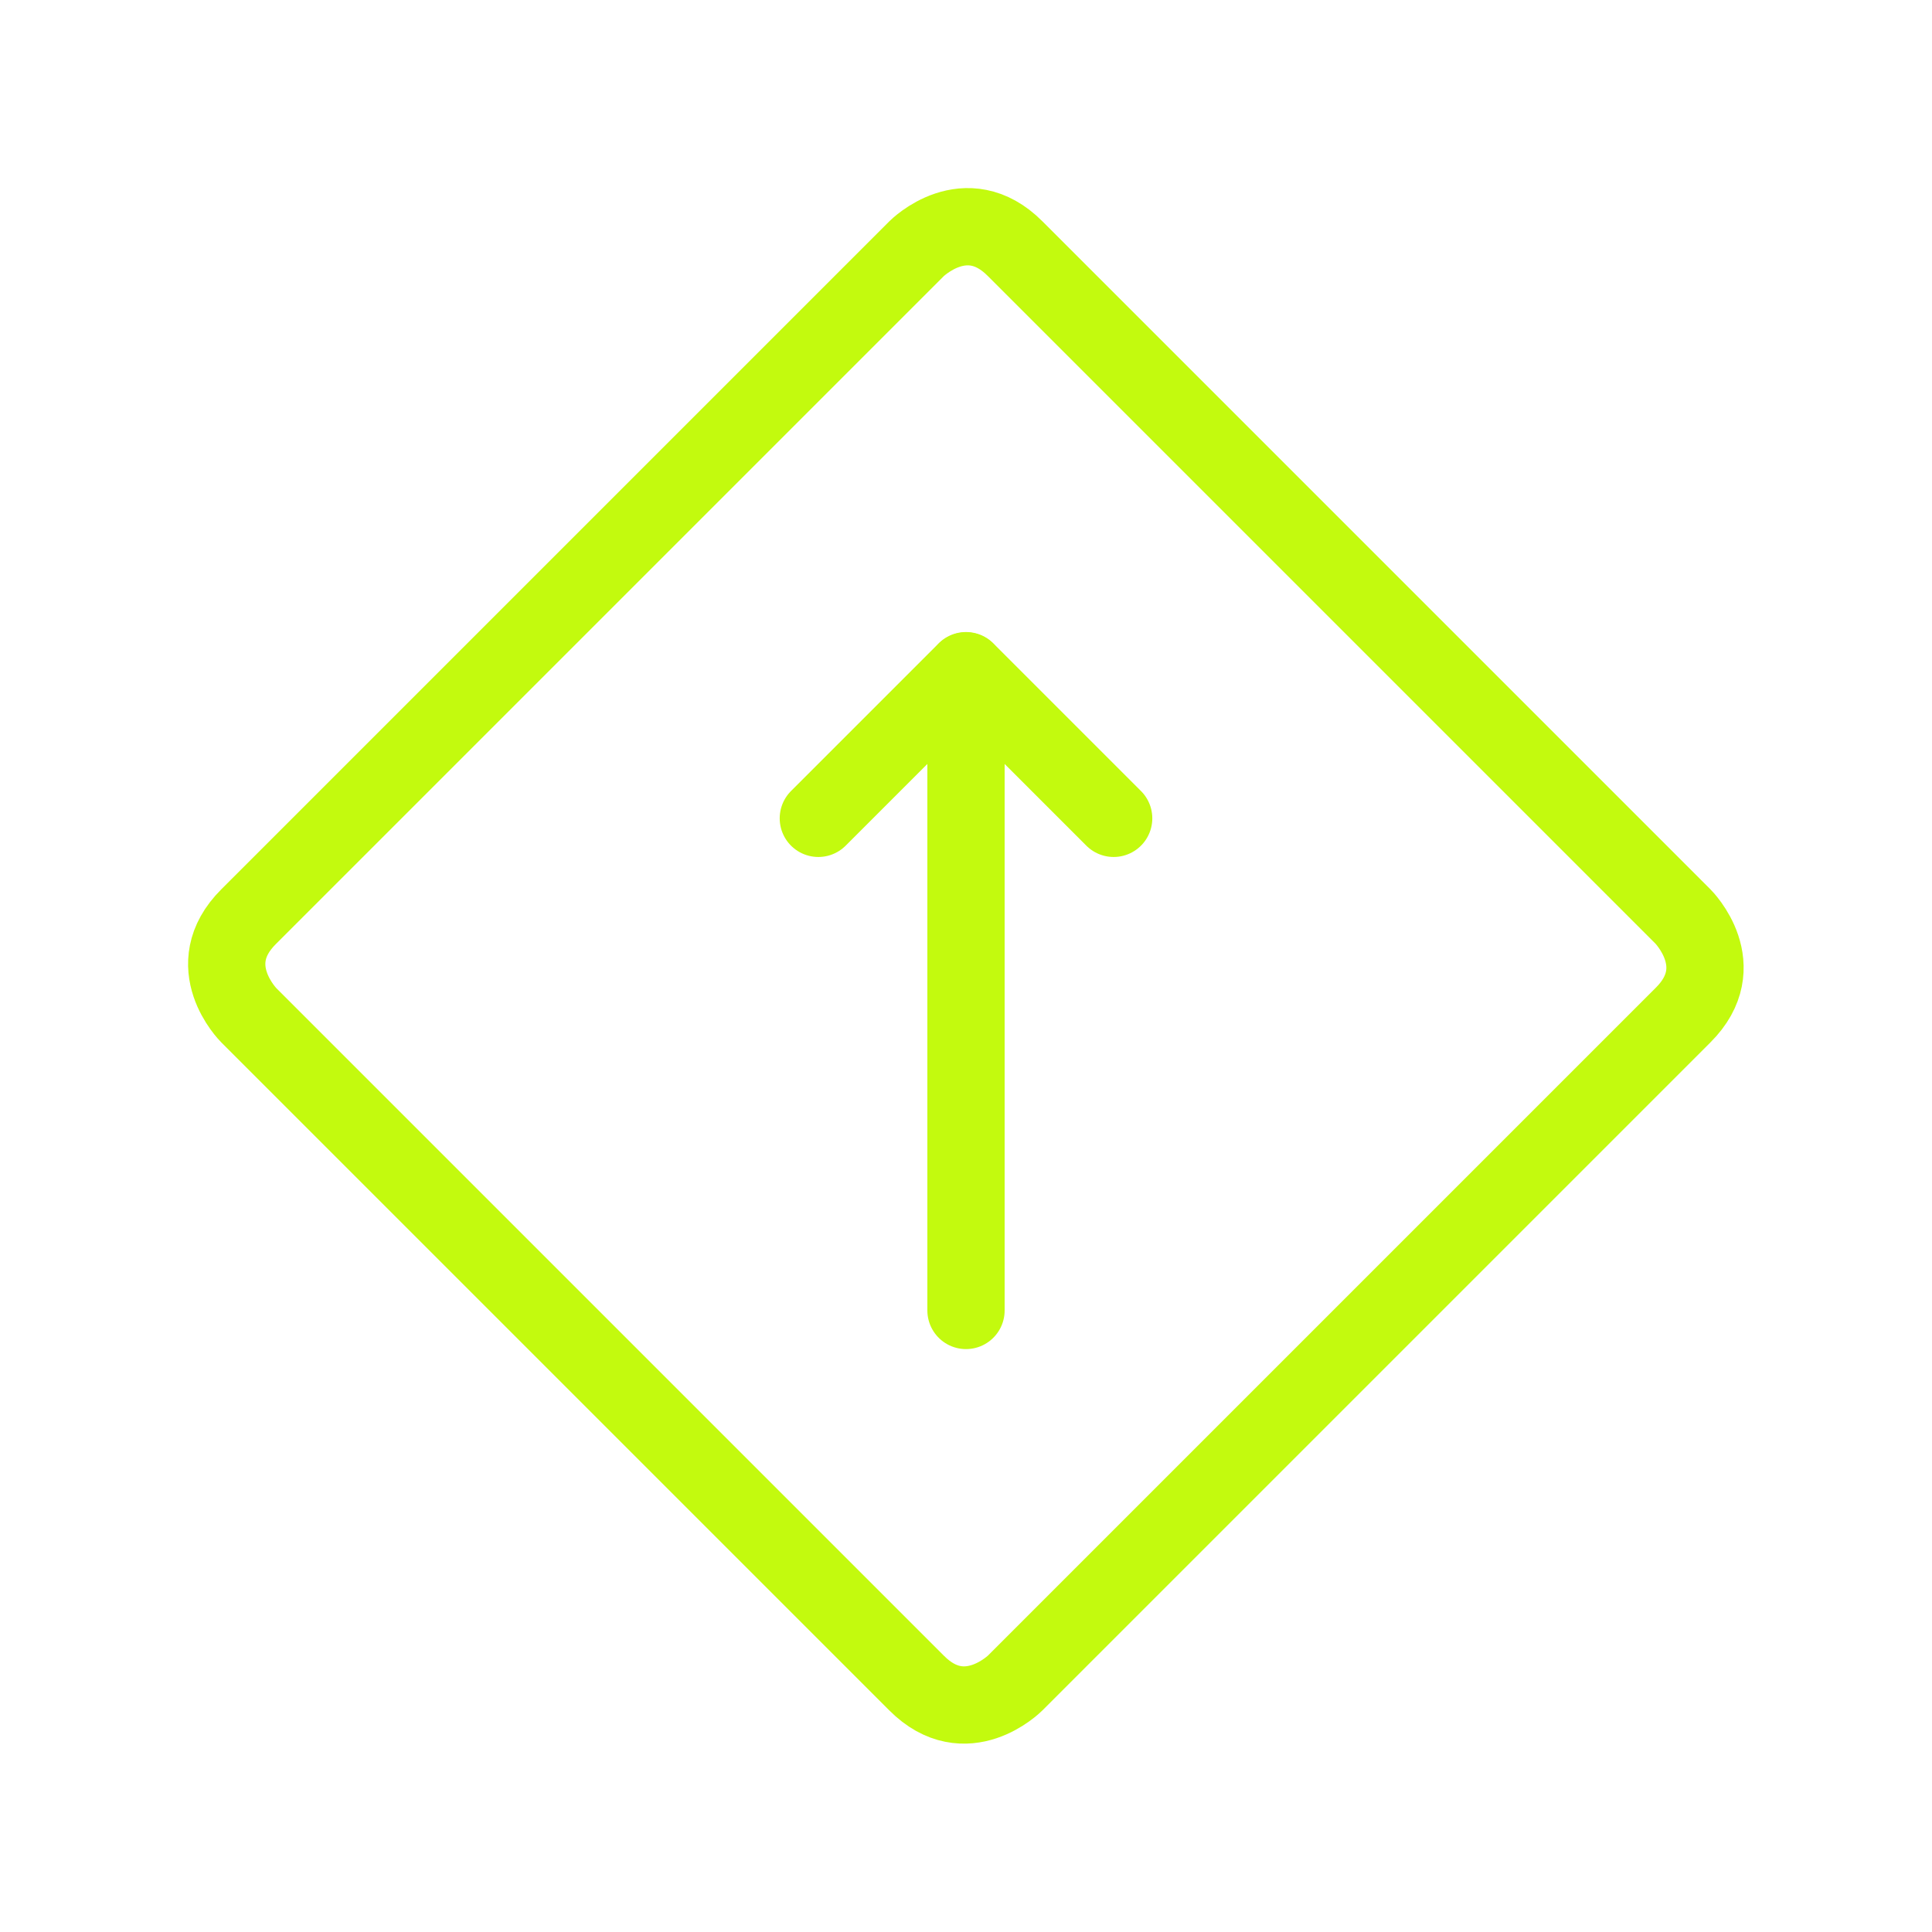
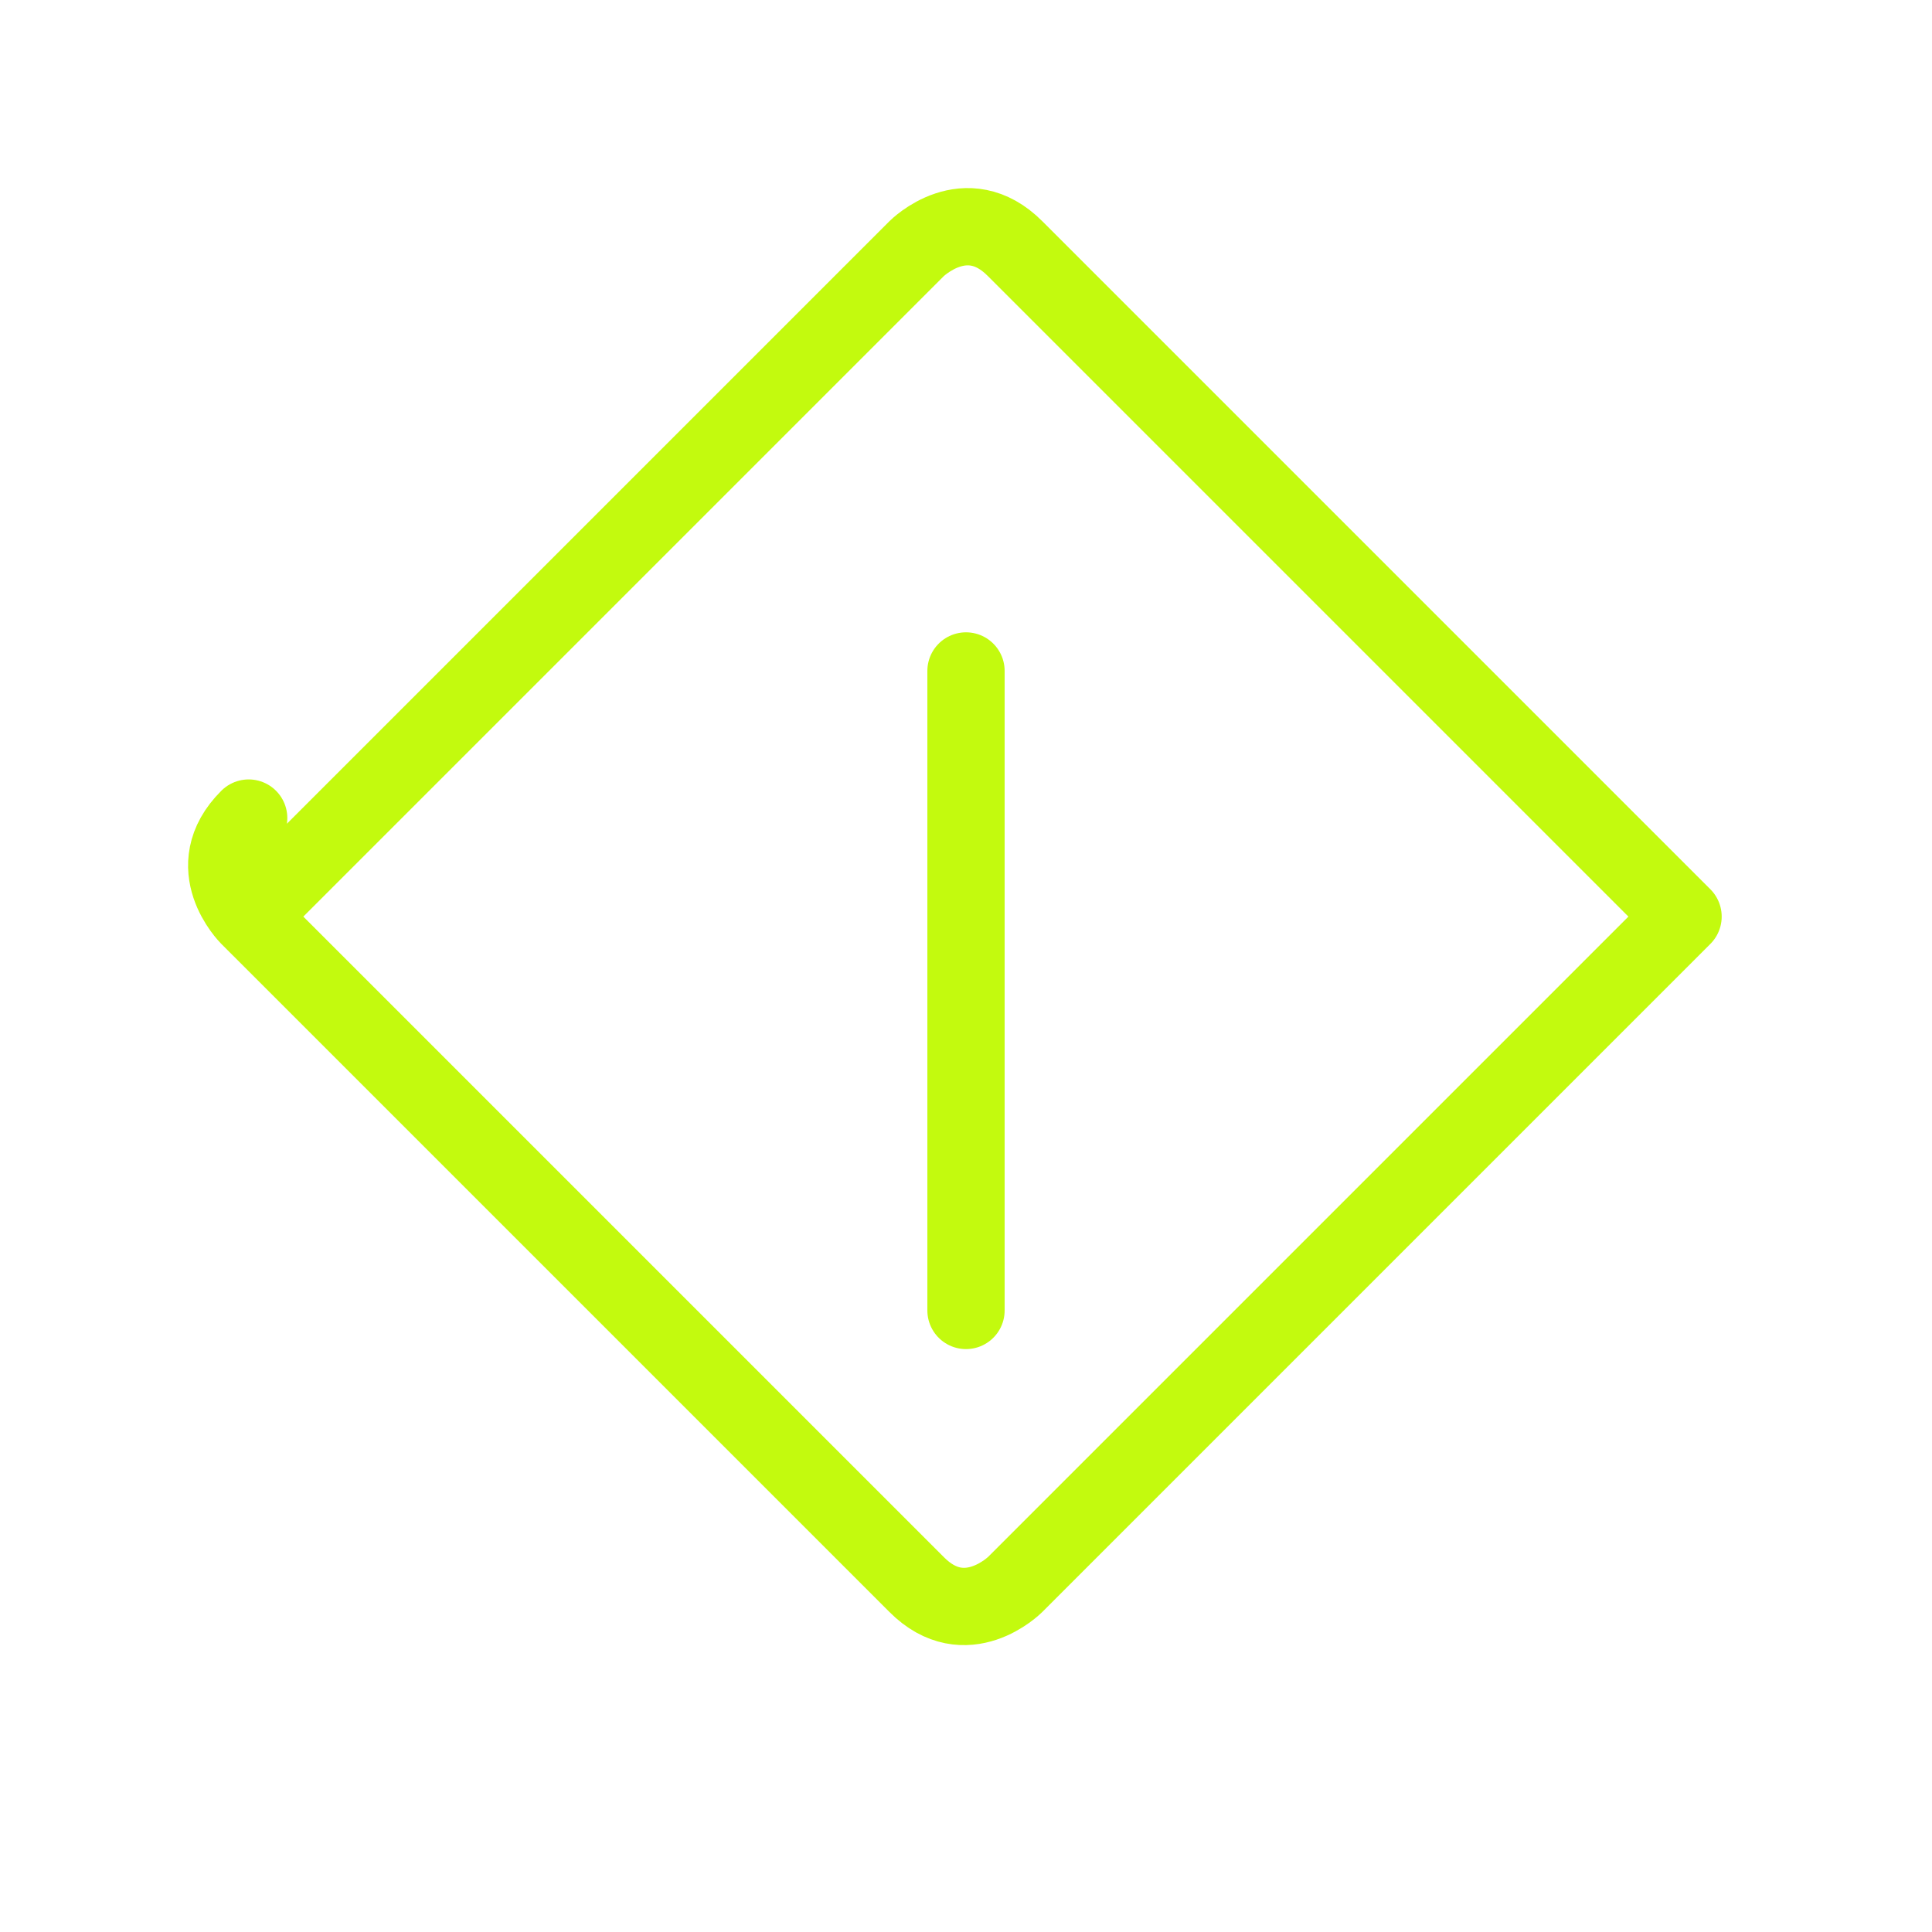
<svg xmlns="http://www.w3.org/2000/svg" id="Layer_1" data-name="Layer 1" viewBox="0 0 70 70">
  <defs>
    <style>
      .cls-1 {
        fill: none;
        stroke: #c3fa0e;
        stroke-linecap: round;
        stroke-linejoin: round;
        stroke-width: 2.8px;
      }
    </style>
  </defs>
-   <path class="cls-1" d="M9.01,33.21l24.2-24.2s1.79-1.79,3.57,0l24.2,24.2s1.79,1.79,0,3.57l-24.2,24.2s-1.79,1.79-3.57,0l-24.2-24.2s-1.79-1.79,0-3.57" />
+   <path class="cls-1" d="M9.01,33.21l24.2-24.2s1.79-1.79,3.57,0l24.2,24.2l-24.2,24.2s-1.79,1.79-3.57,0l-24.2-24.2s-1.79-1.79,0-3.57" />
  <path class="cls-1" d="M35,24.31v23.17" />
-   <path class="cls-1" d="M29.65,29.65l5.35-5.35,5.35,5.35" />
</svg>